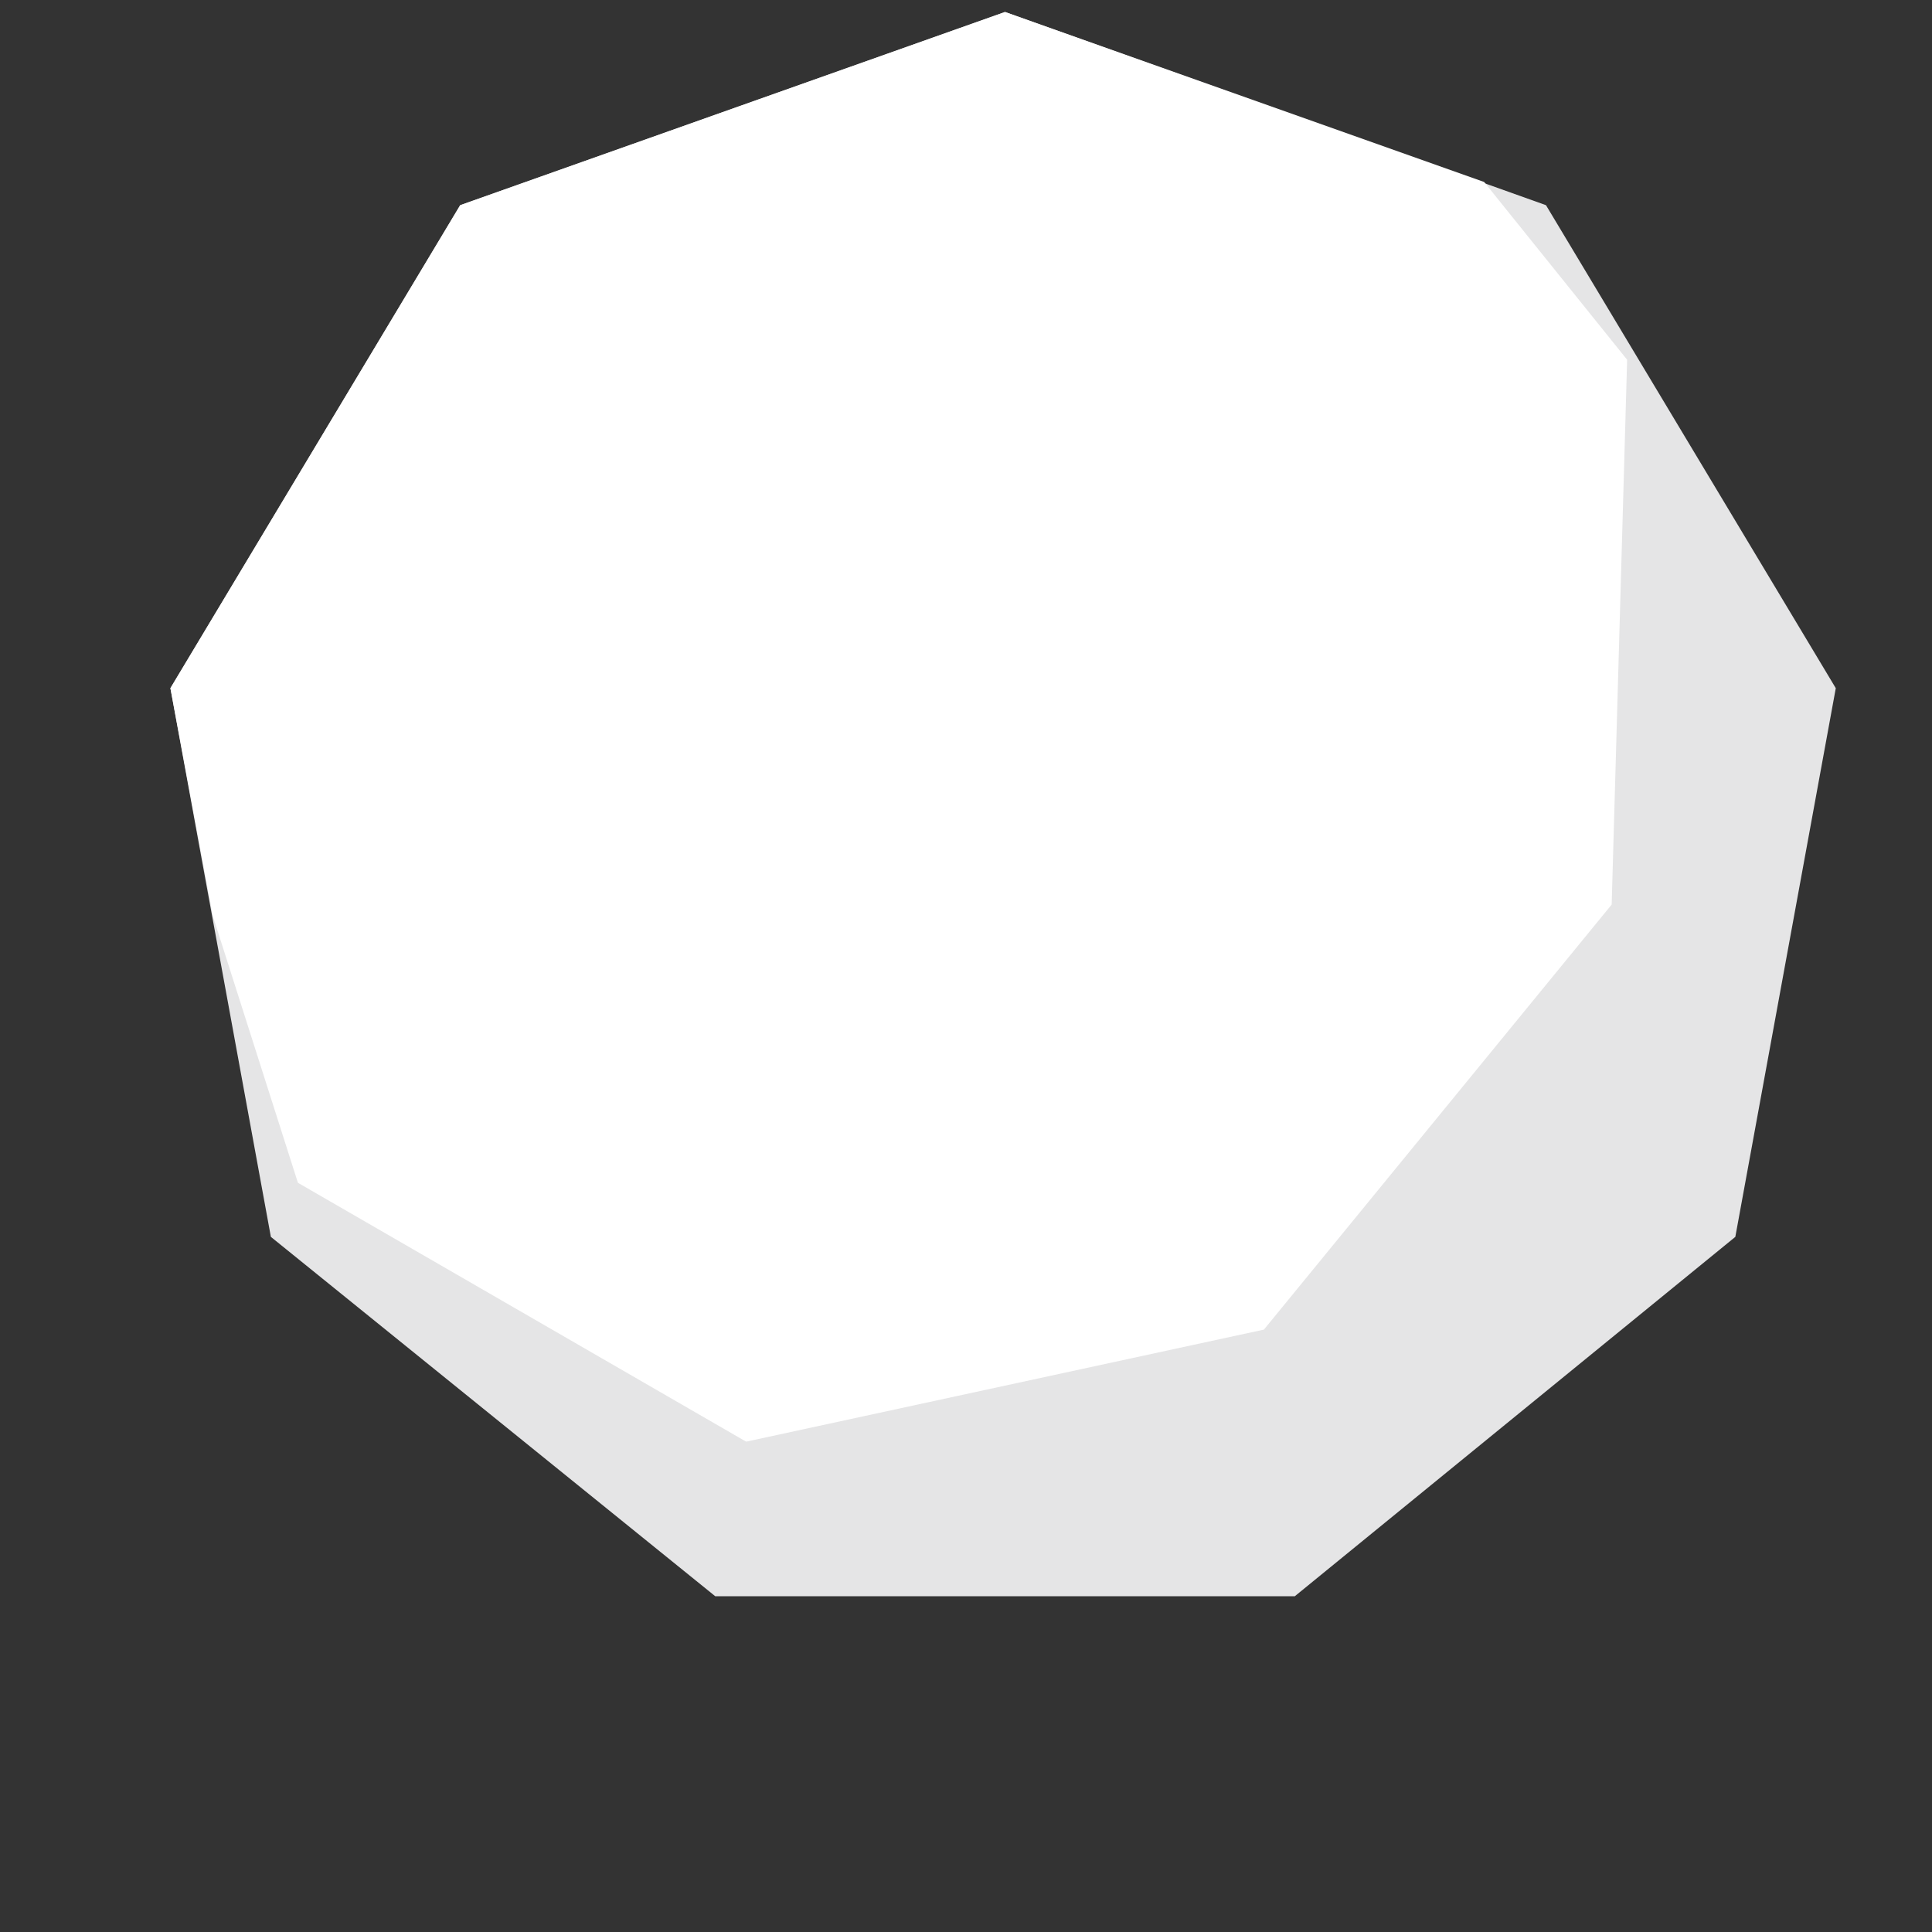
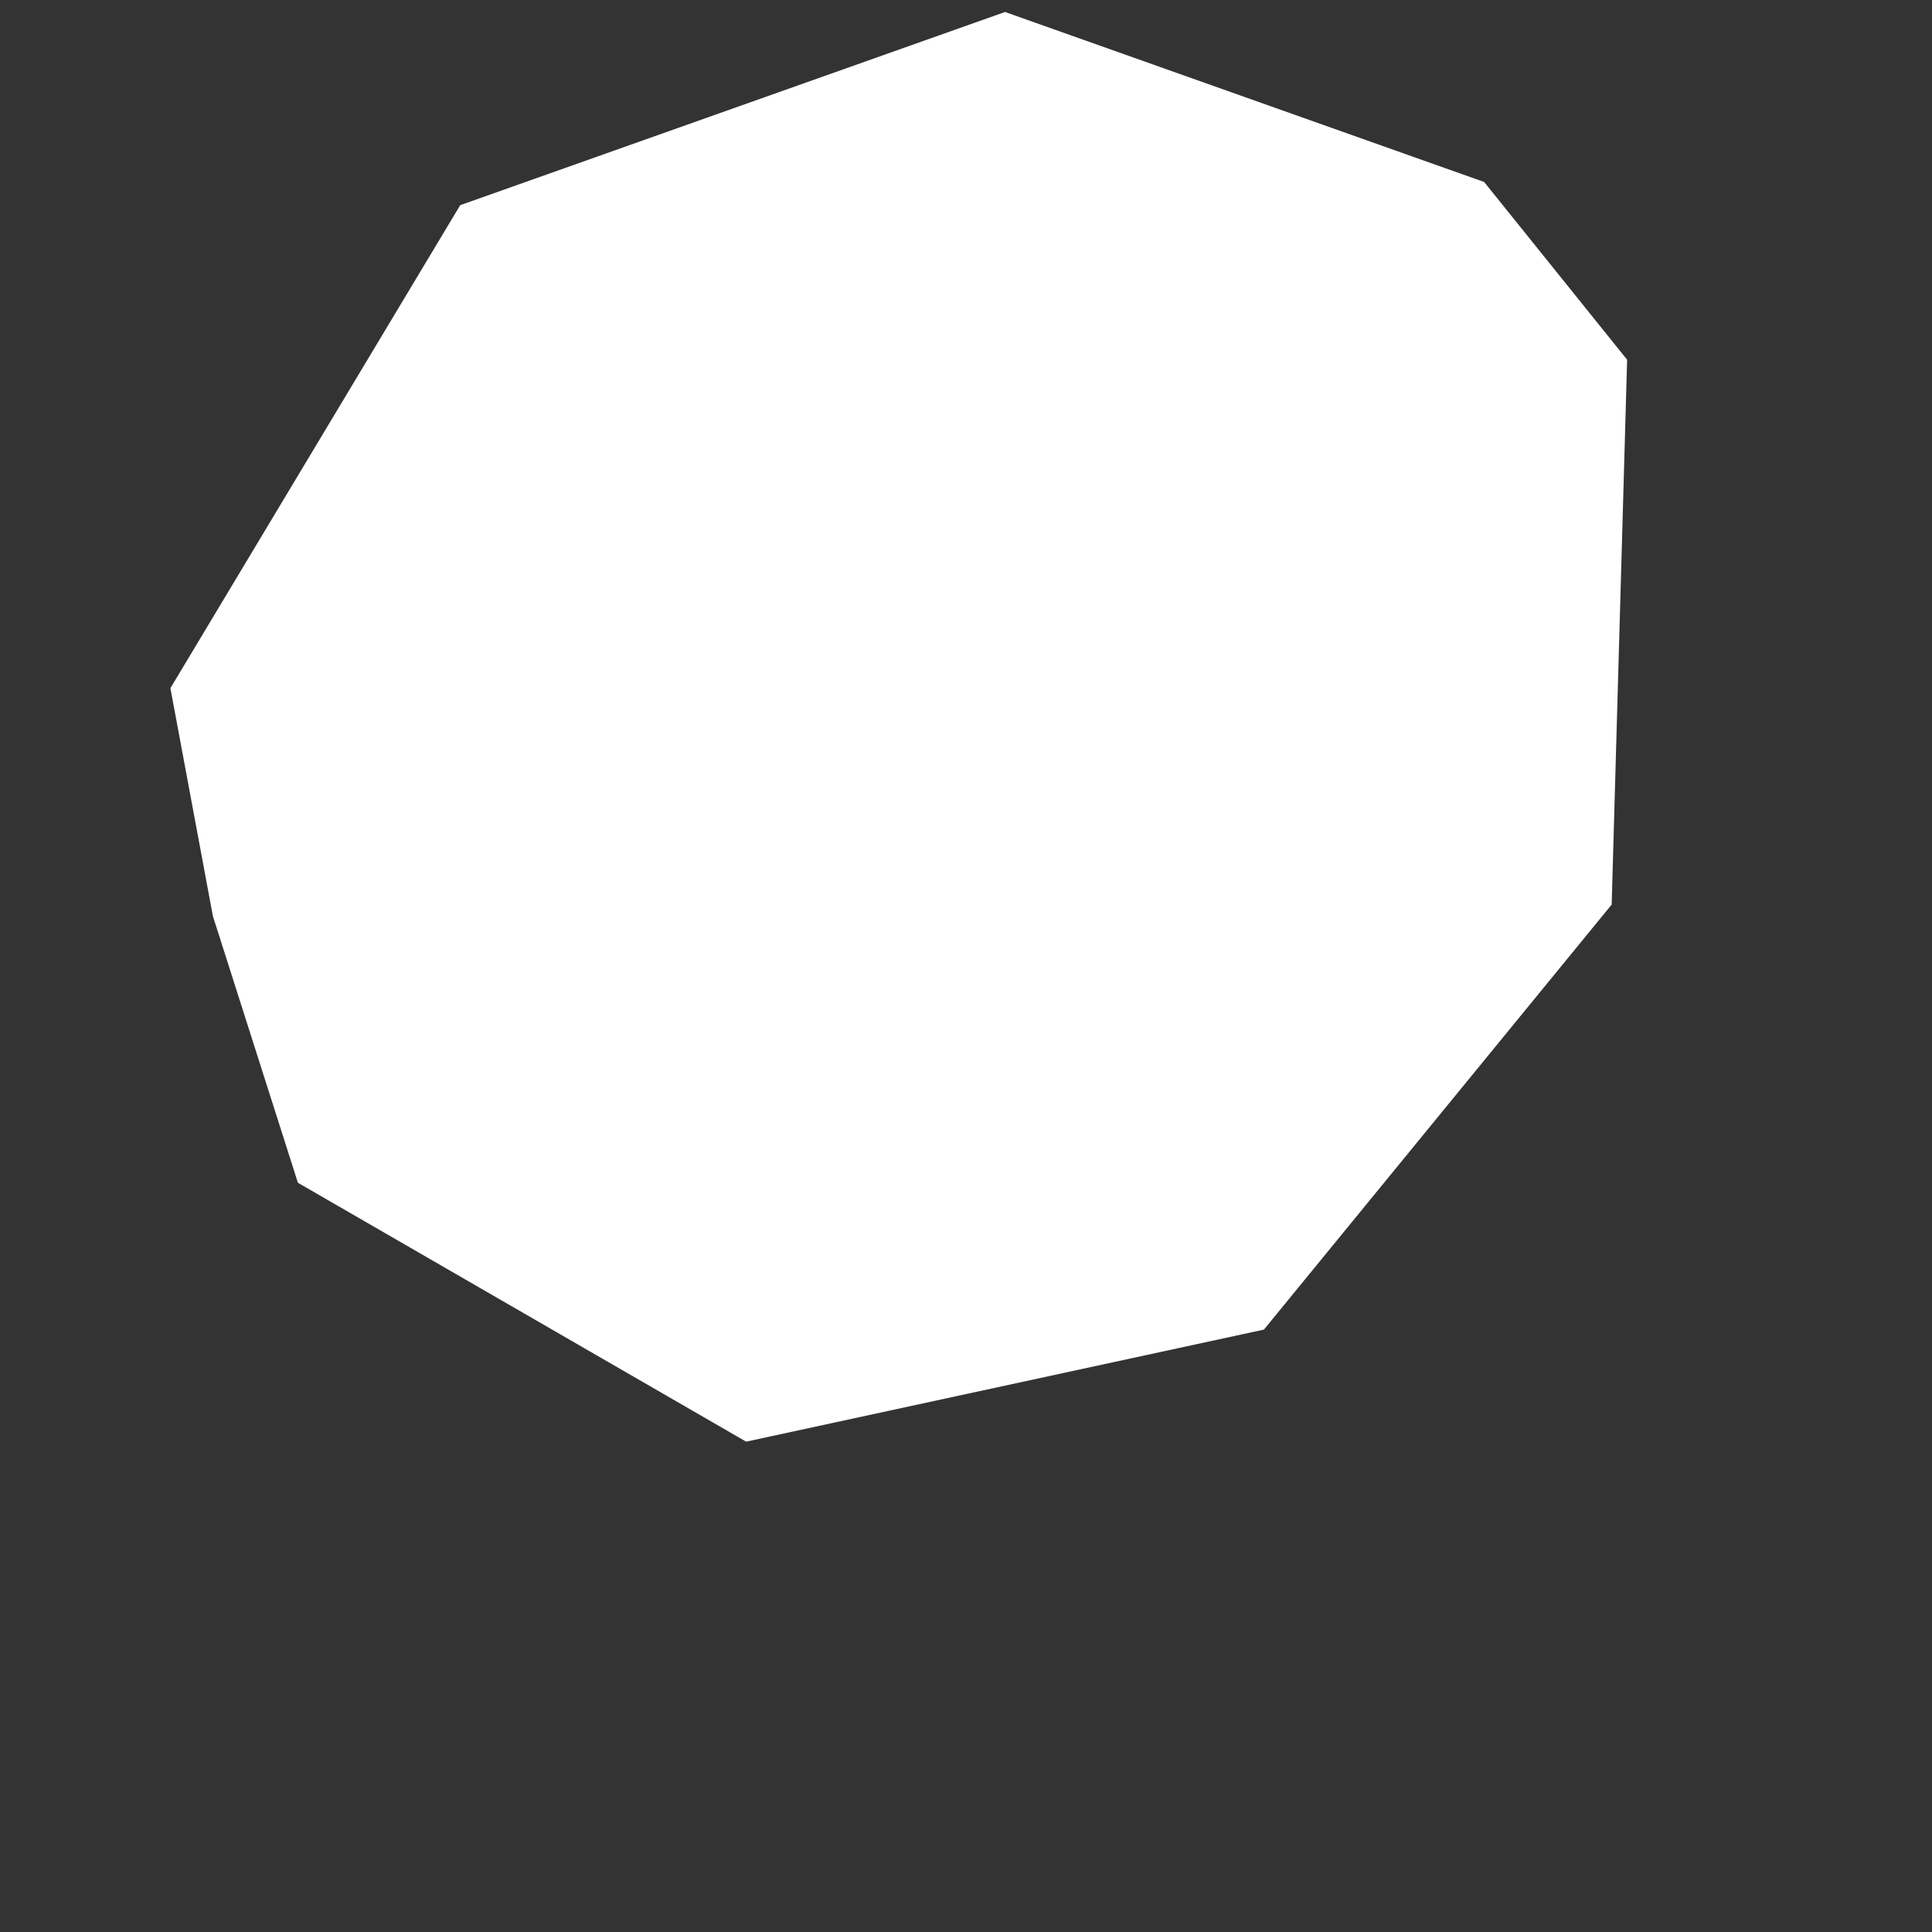
<svg xmlns="http://www.w3.org/2000/svg" width="5" height="5" viewBox="0 0 5 5" fill="none">
  <rect x="0" y="0" width="5" height="5" fill="#333333" stroke="none" />
-   <path d="M2.601 0.031L1.191 0.531L0.441 1.781L0.701 3.201L1.851 4.131H3.351L4.491 3.201L4.751 1.781L4.001 0.531L2.601 0.031Z" fill="#E5E5E6" />
  <path d="M2.601 0.031L1.191 0.531L0.441 1.781L0.551 2.371L0.771 3.061L1.931 3.731L3.271 3.441L4.171 2.341L4.211 0.931L3.841 0.471L2.601 0.031Z" fill="white" />
</svg>